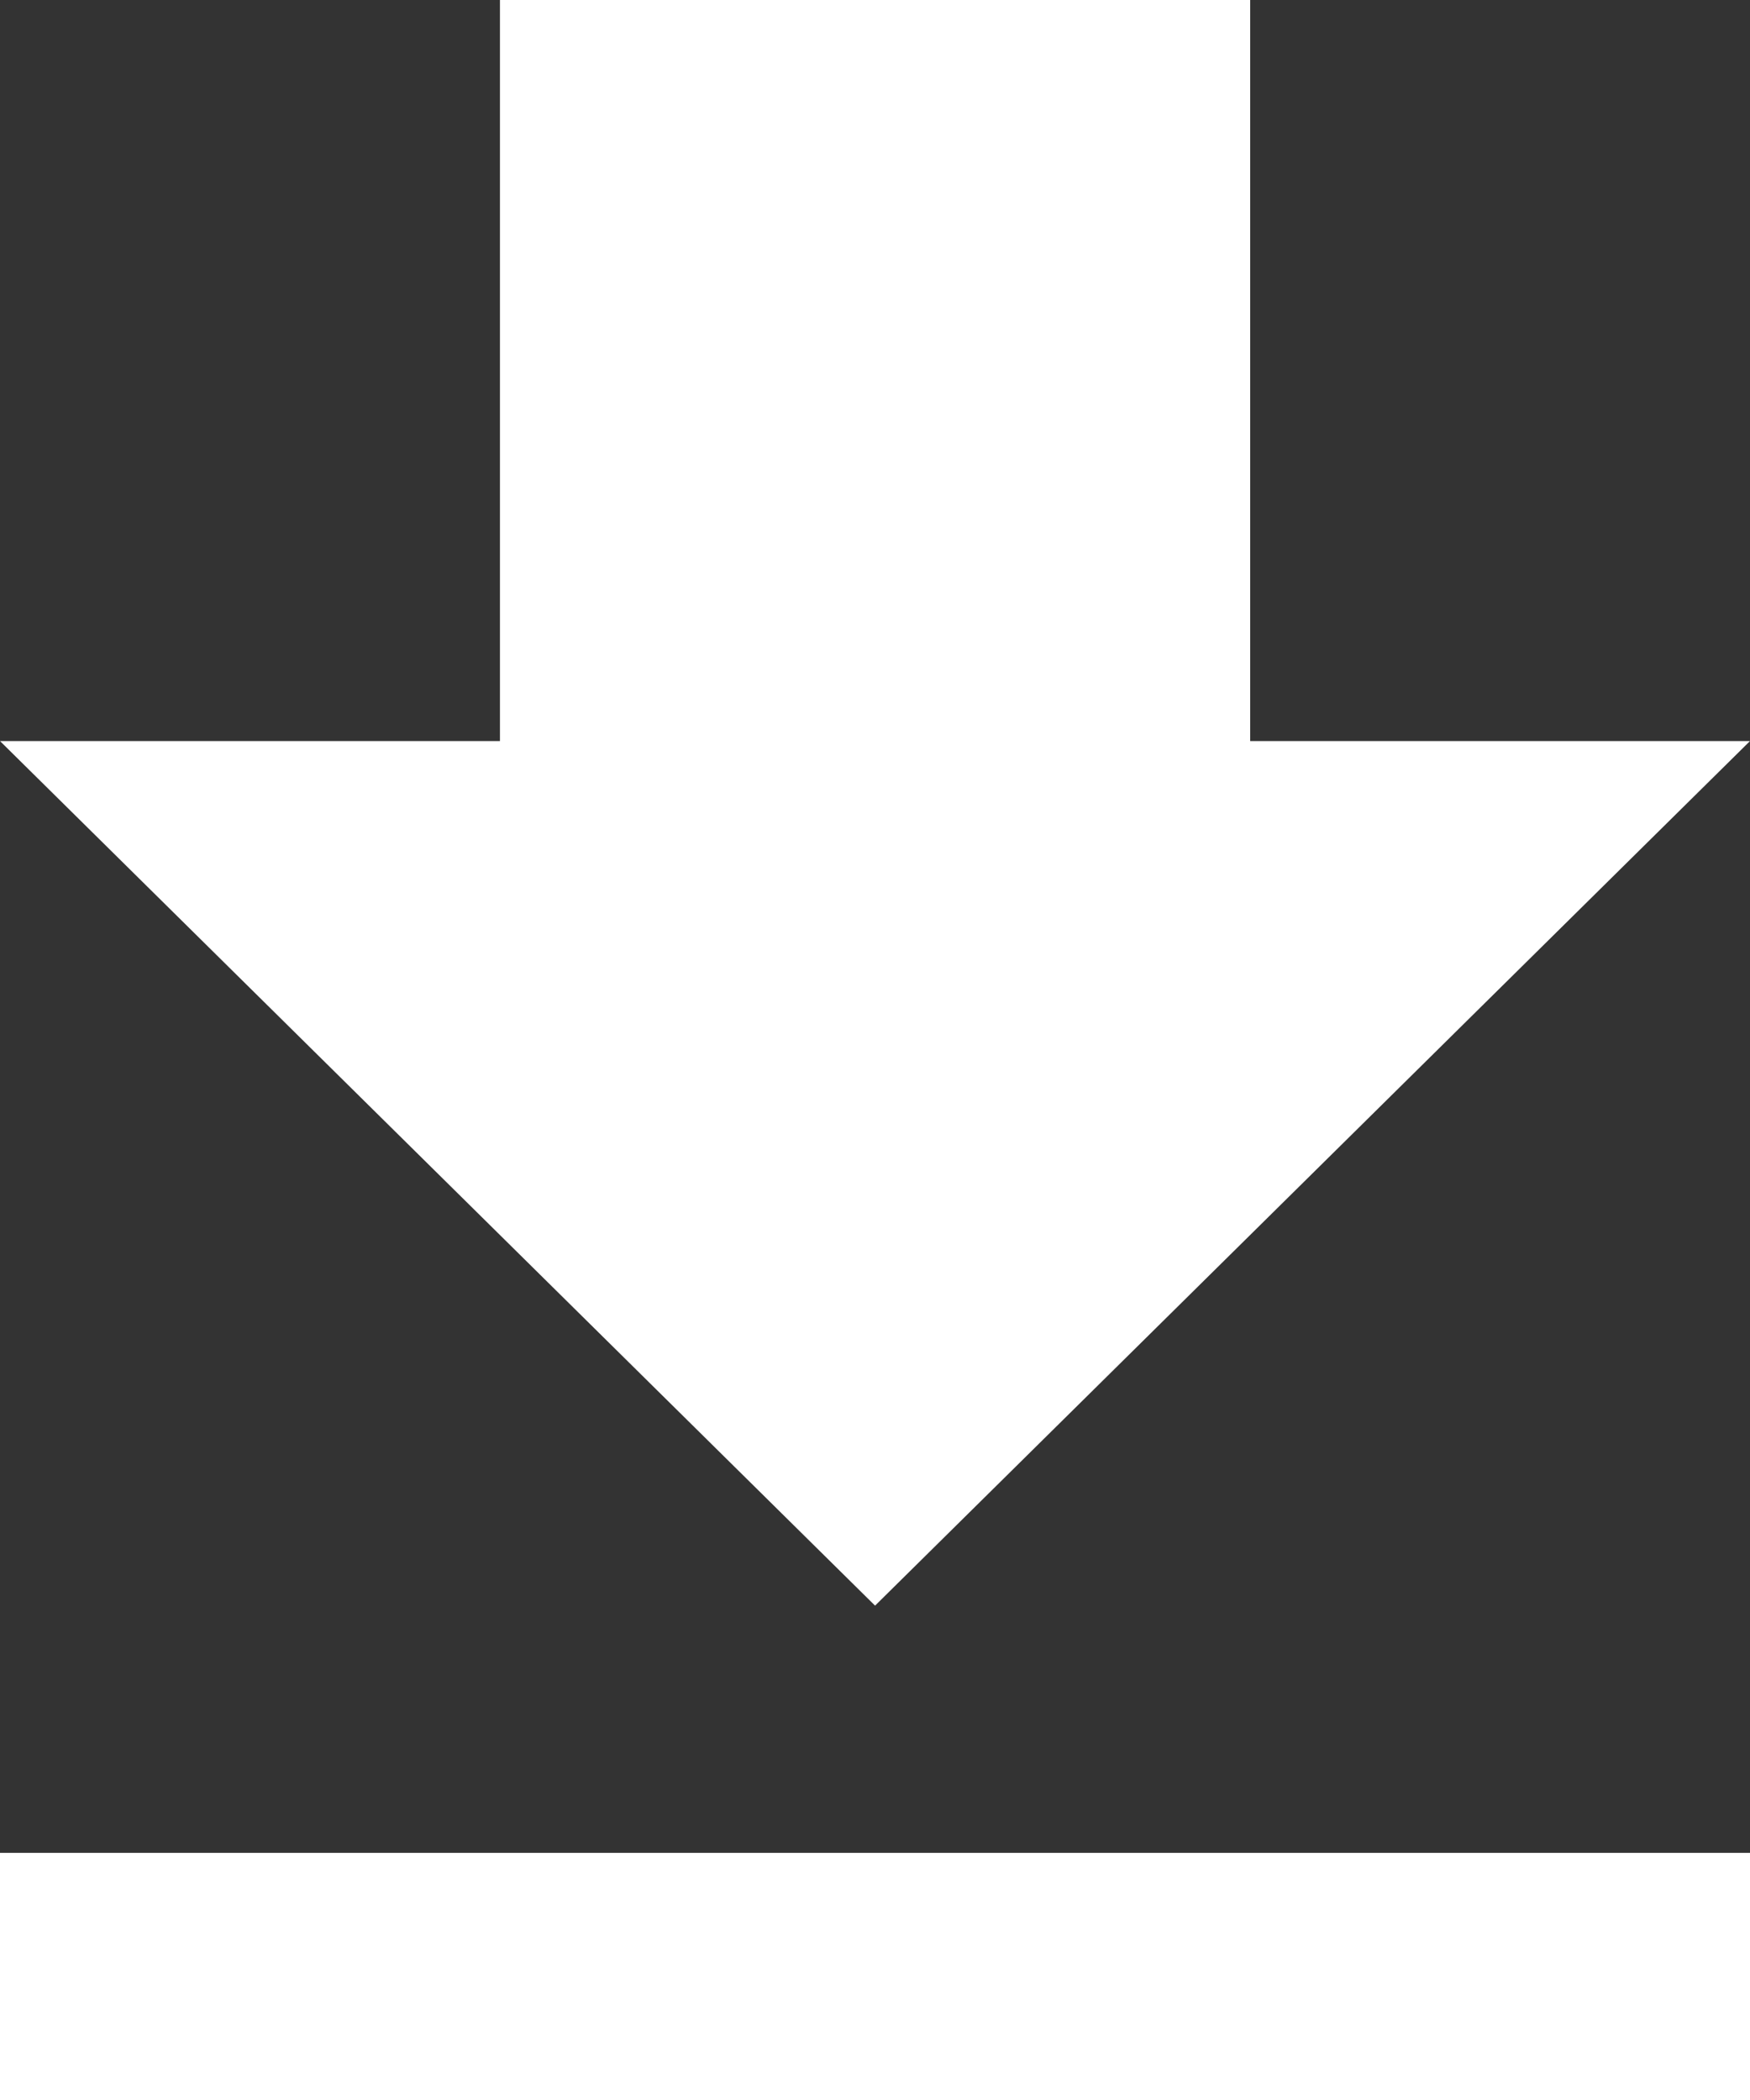
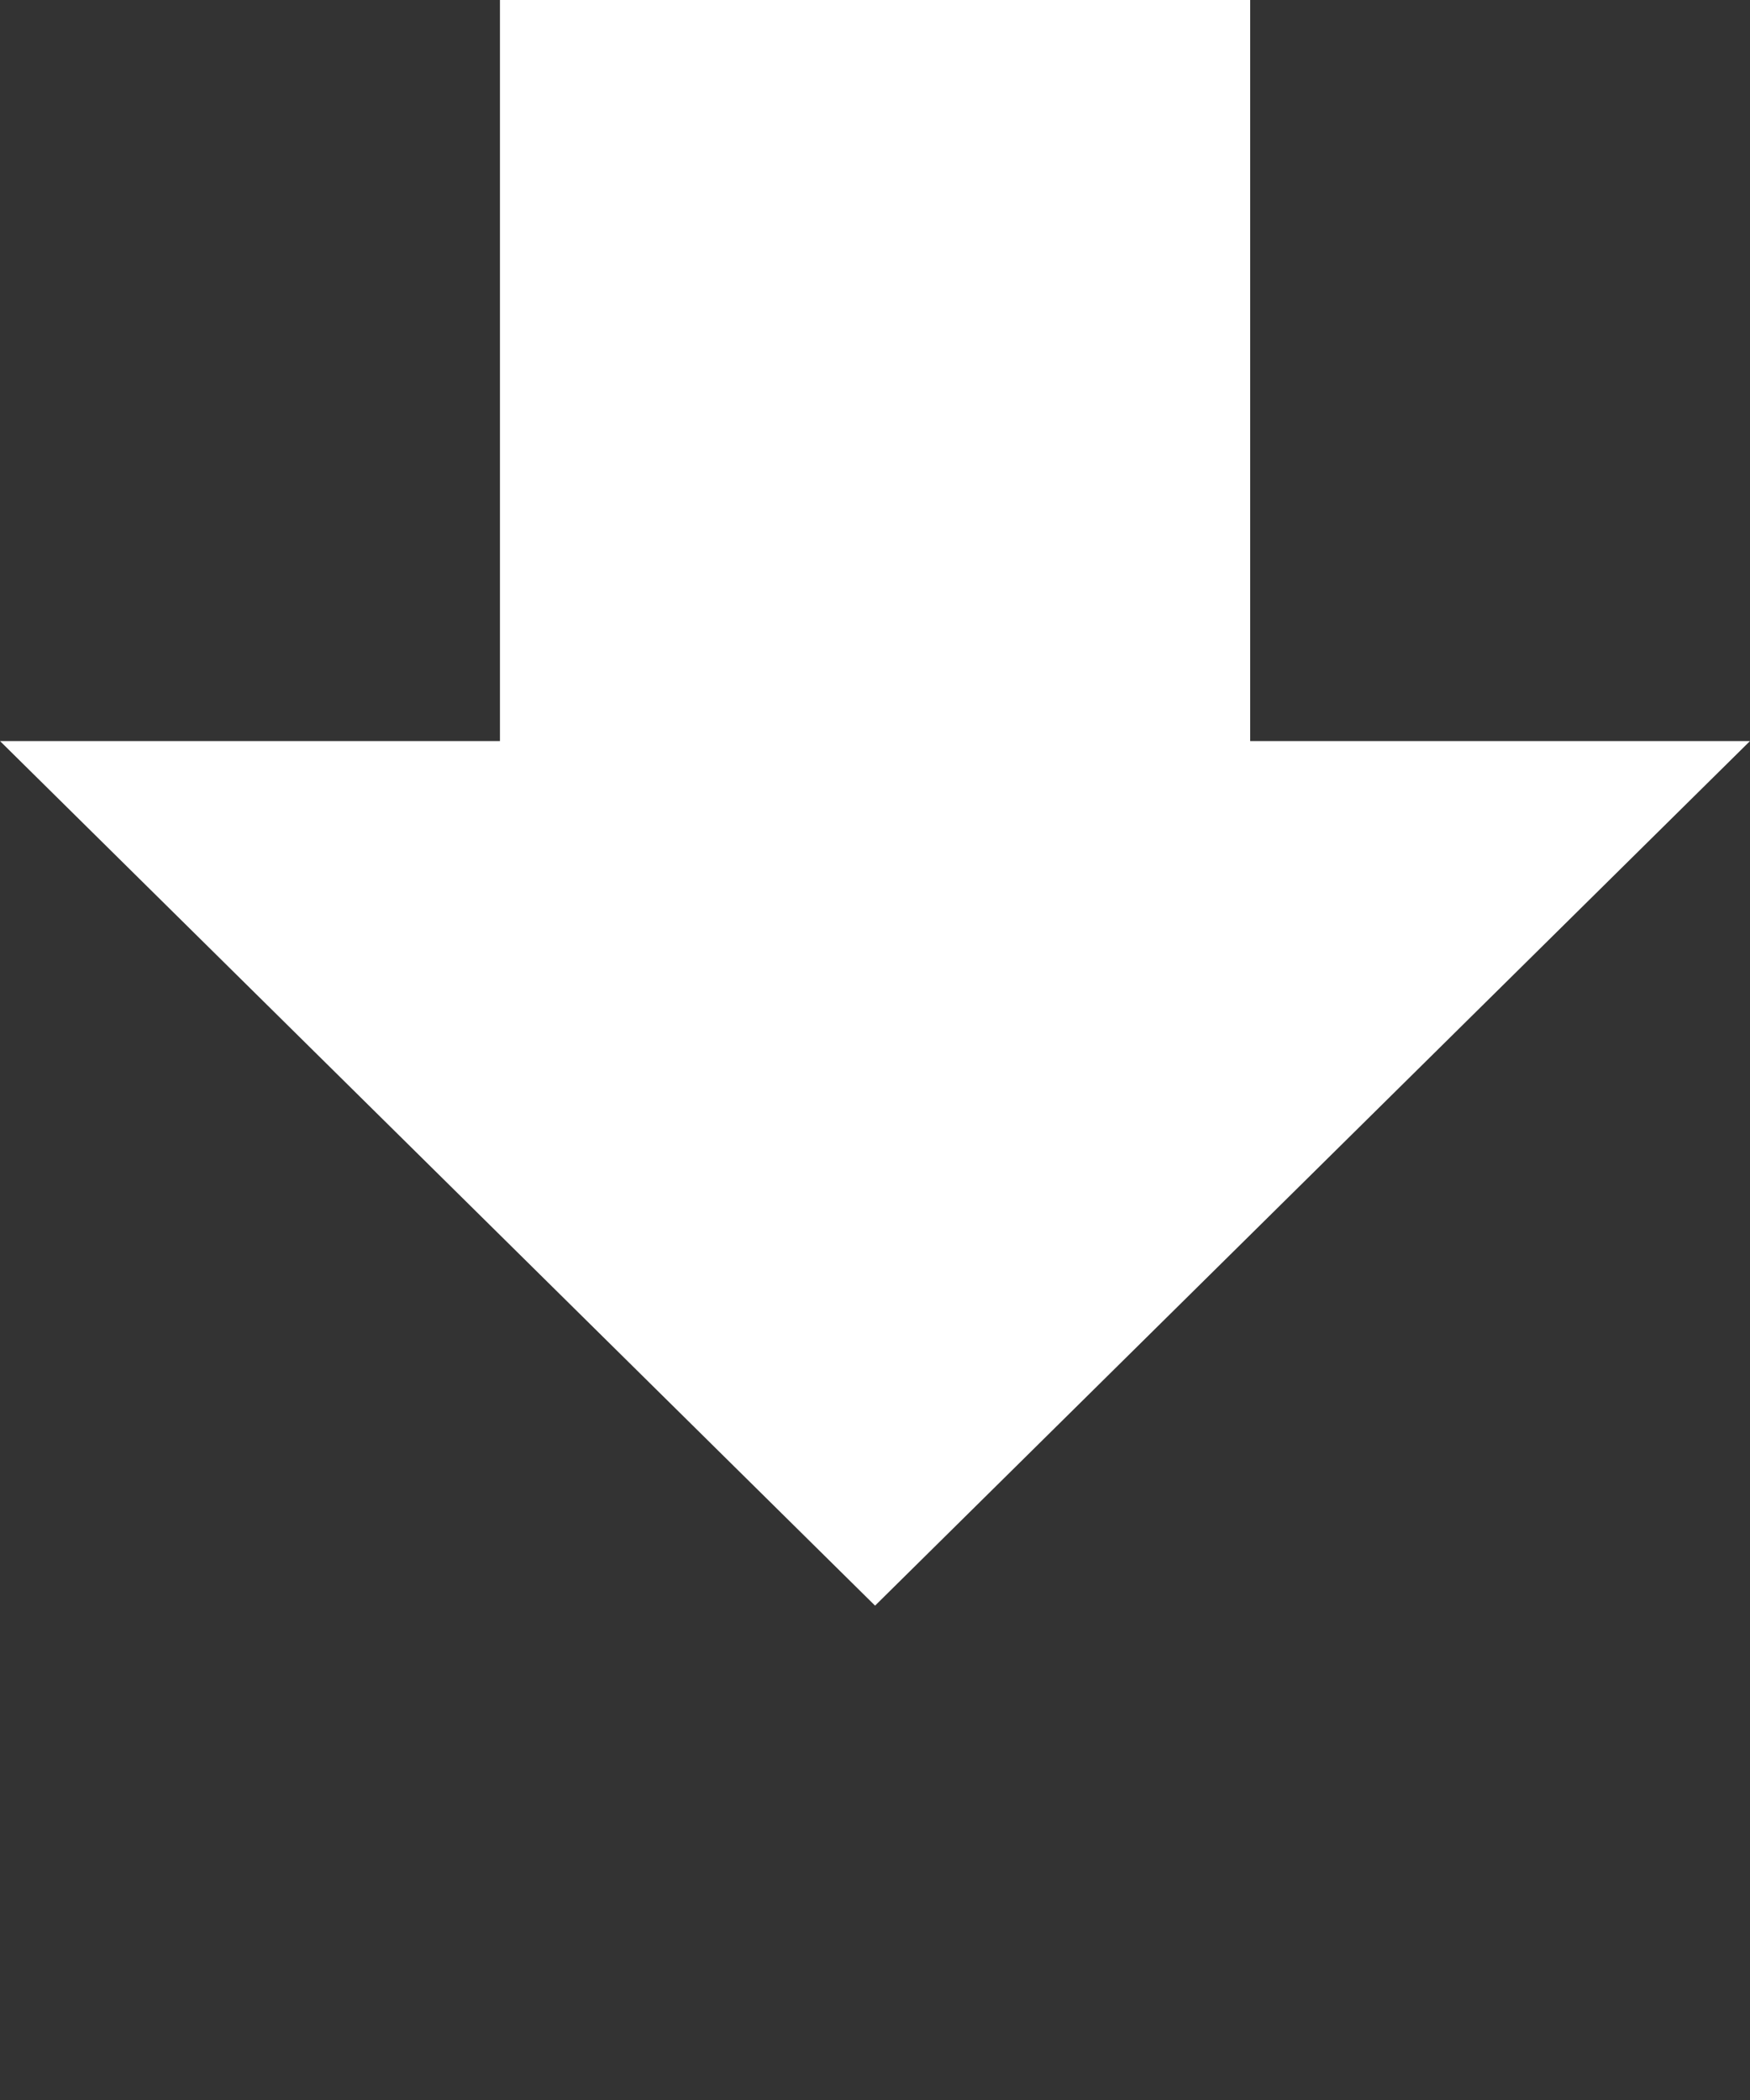
<svg xmlns="http://www.w3.org/2000/svg" width="13.529" height="16.235" viewBox="0 0 13.529 16.235">
  <rect x="0" y="0" width="13.529" height="16.235" fill="#333333" stroke="none" />
-   <path id="Icon_ionic-md-download" data-name="Icon ionic-md-download" d="M20.279,10.229H16.415V4.5h-5.8v5.729H6.75l6.765,6.684ZM6.75,18.824v1.911H20.279V18.824Z" transform="translate(-6.75 -4.5)" fill="#fff" />
+   <path id="Icon_ionic-md-download" data-name="Icon ionic-md-download" d="M20.279,10.229H16.415V4.5h-5.8v5.729H6.75l6.765,6.684Zv1.911H20.279V18.824Z" transform="translate(-6.75 -4.5)" fill="#fff" />
</svg>